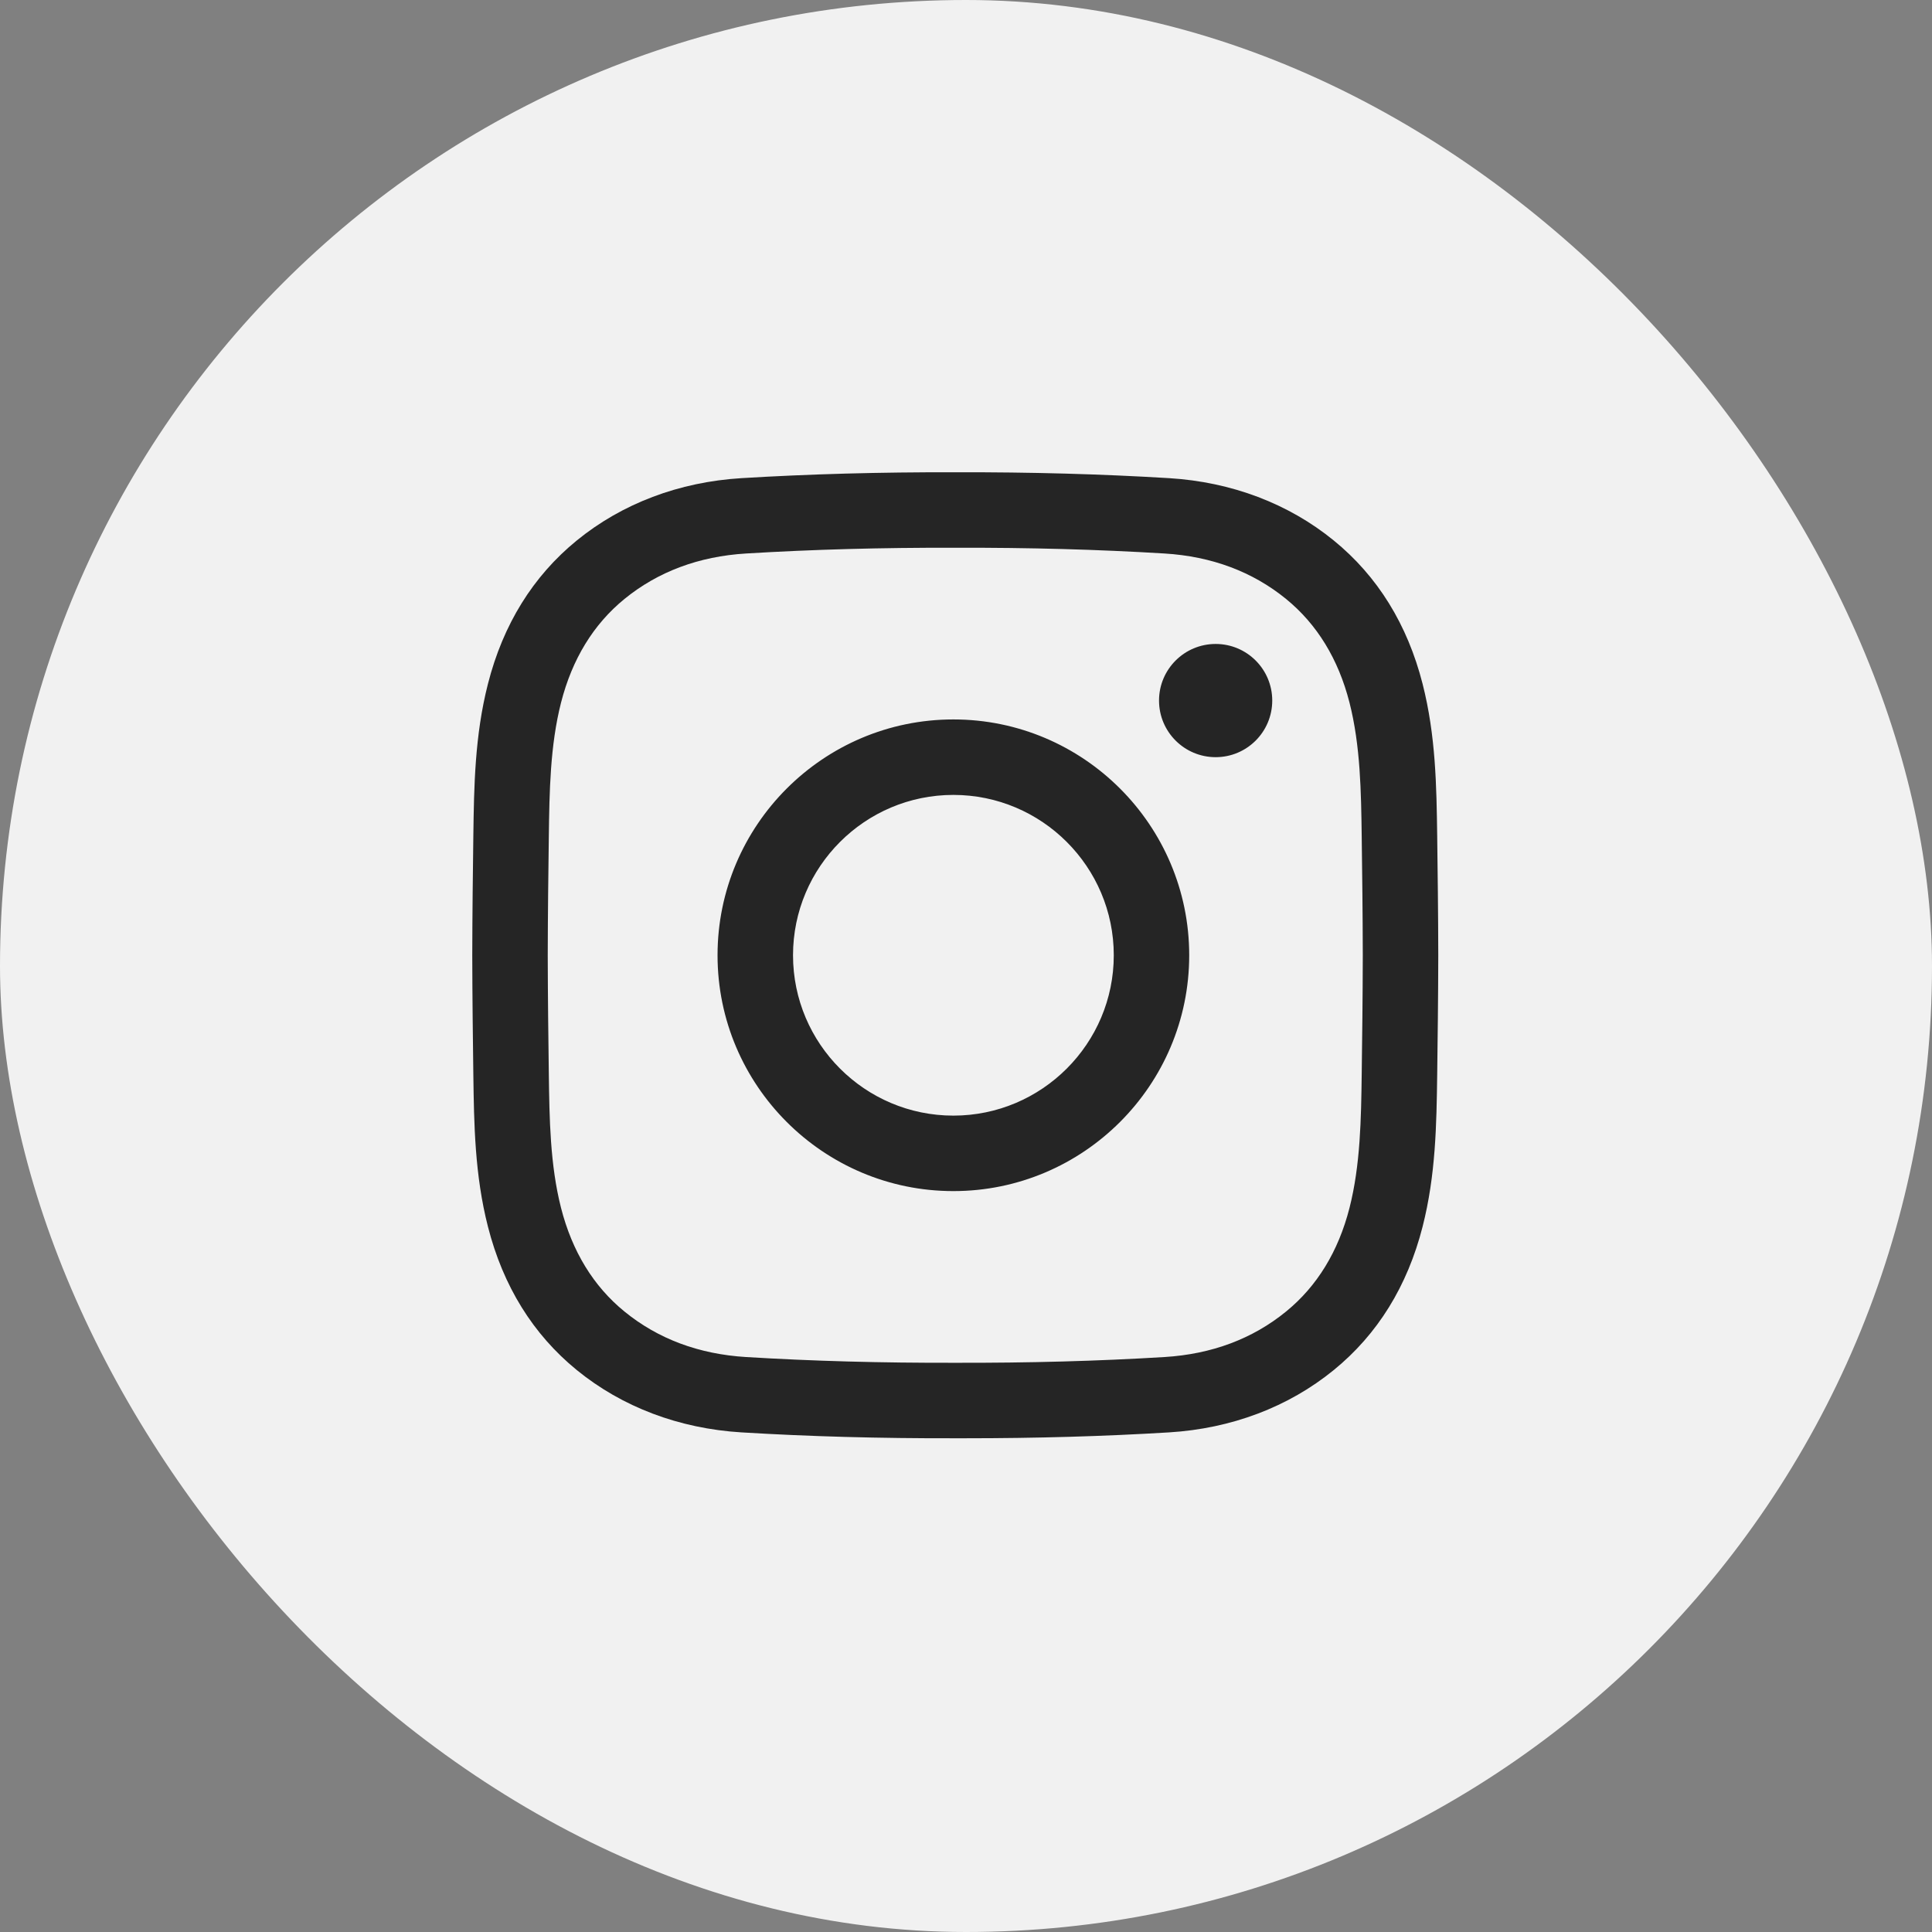
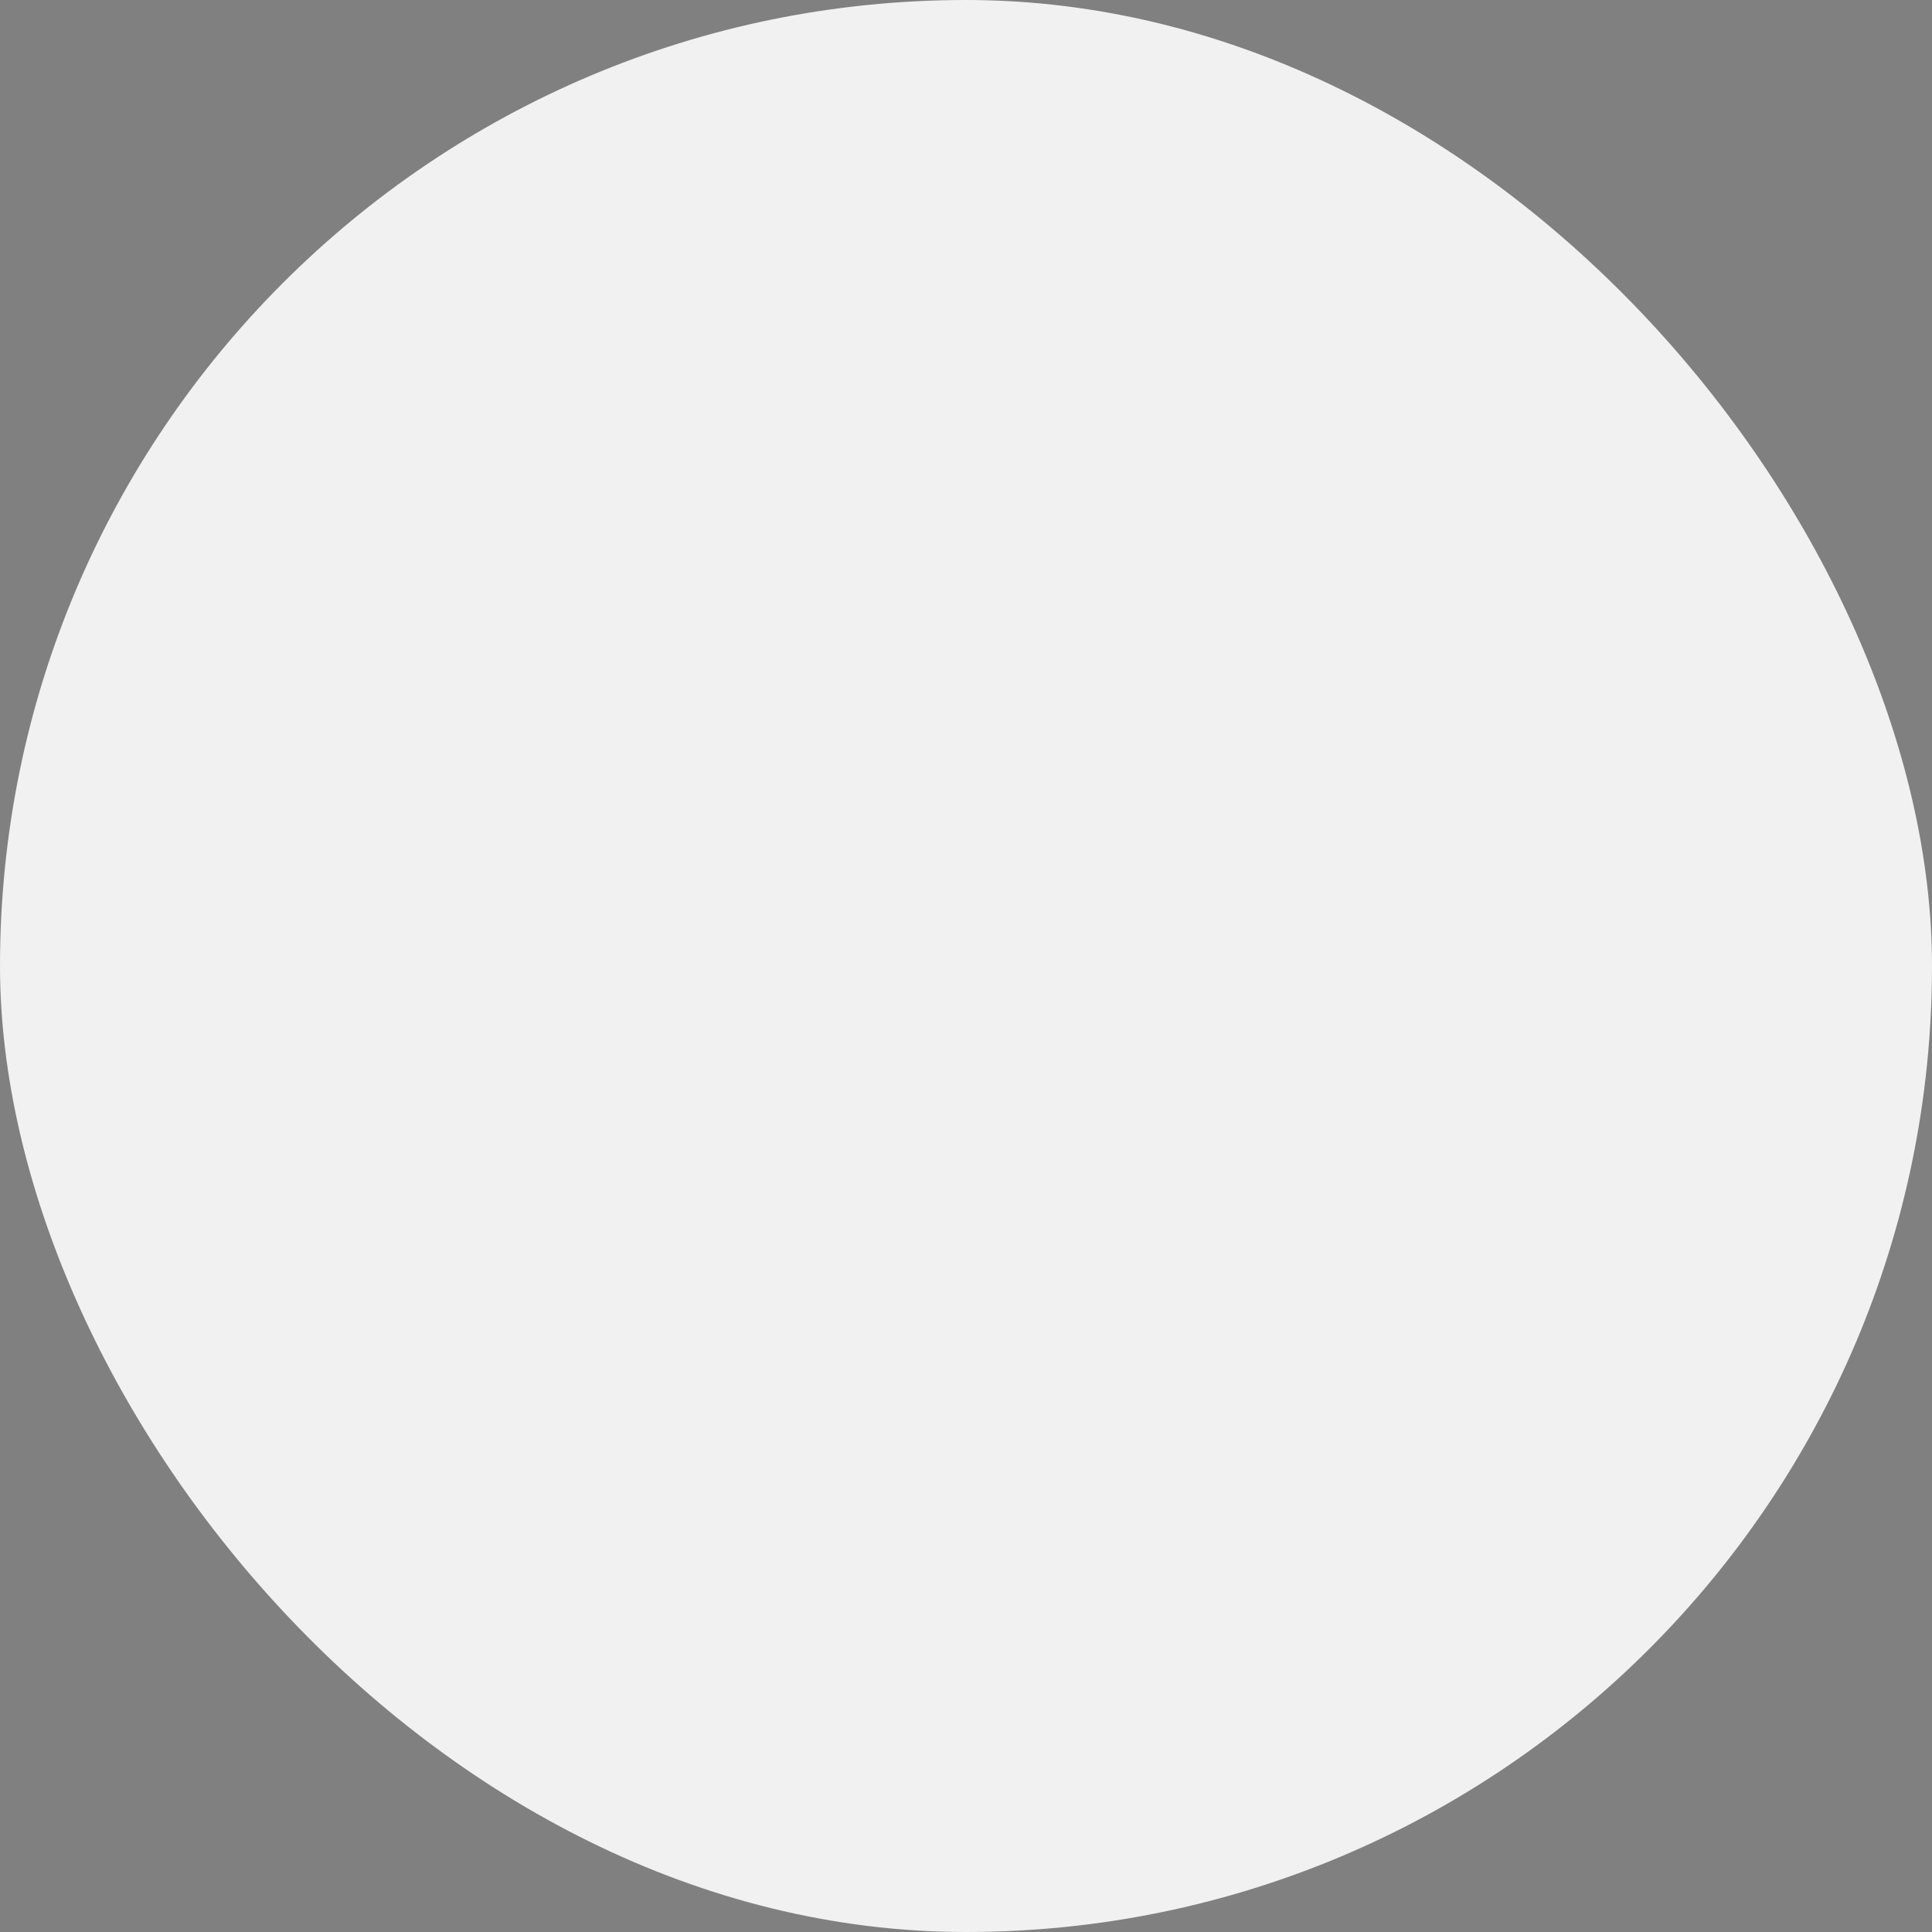
<svg xmlns="http://www.w3.org/2000/svg" width="45" height="45" viewBox="0 0 45 45" fill="none">
  <rect x="0" y="0" width="45" height="45" fill="#808080" stroke="none" />
  <rect width="45" height="45" rx="22.5" fill="#F1F1F1" />
-   <path d="M22.472 33.5C22.397 33.5 22.323 33.5 22.248 33.5C20.484 33.504 18.855 33.459 17.27 33.363C15.817 33.274 14.49 32.772 13.434 31.911C12.415 31.08 11.718 29.956 11.365 28.571C11.057 27.365 11.041 26.181 11.025 25.037C11.014 24.215 11.002 23.242 11 22.252C11.002 21.258 11.014 20.285 11.025 19.463C11.041 18.319 11.057 17.135 11.365 15.929C11.718 14.544 12.415 13.42 13.434 12.589C14.49 11.728 15.817 11.226 17.27 11.137C18.855 11.041 20.485 10.996 22.252 11C24.016 10.996 25.645 11.041 27.23 11.137C28.683 11.226 30.01 11.728 31.066 12.589C32.086 13.42 32.782 14.544 33.135 15.929C33.443 17.135 33.459 18.319 33.475 19.463C33.486 20.285 33.498 21.258 33.5 22.248V22.252C33.498 23.242 33.486 24.215 33.475 25.037C33.459 26.181 33.443 27.365 33.135 28.571C32.782 29.956 32.086 31.08 31.066 31.911C30.01 32.772 28.683 33.274 27.23 33.363C25.713 33.455 24.154 33.5 22.472 33.5ZM22.248 31.742C23.983 31.746 25.576 31.702 27.124 31.608C28.222 31.541 29.175 31.185 29.955 30.548C30.677 29.96 31.173 29.148 31.432 28.136C31.688 27.132 31.703 26.055 31.717 25.012C31.728 24.197 31.74 23.23 31.742 22.25C31.74 21.27 31.728 20.303 31.717 19.487C31.703 18.445 31.688 17.368 31.432 16.364C31.173 15.351 30.677 14.54 29.955 13.951C29.175 13.315 28.222 12.959 27.124 12.892C25.576 12.798 23.983 12.754 22.252 12.758C20.517 12.754 18.924 12.798 17.376 12.892C16.278 12.959 15.325 13.315 14.545 13.951C13.823 14.54 13.327 15.351 13.068 16.364C12.812 17.368 12.797 18.445 12.783 19.487C12.772 20.304 12.76 21.271 12.758 22.252C12.76 23.229 12.772 24.196 12.783 25.012C12.797 26.055 12.812 27.132 13.068 28.136C13.327 29.148 13.823 29.96 14.545 30.548C15.325 31.185 16.278 31.541 17.376 31.608C18.924 31.702 20.518 31.746 22.248 31.742ZM22.206 27.743C19.177 27.743 16.713 25.279 16.713 22.25C16.713 19.221 19.177 16.757 22.206 16.757C25.235 16.757 27.699 19.221 27.699 22.25C27.699 25.279 25.235 27.743 22.206 27.743ZM22.206 18.515C20.146 18.515 18.471 20.19 18.471 22.25C18.471 24.31 20.146 25.985 22.206 25.985C24.266 25.985 25.942 24.31 25.942 22.25C25.942 20.19 24.266 18.515 22.206 18.515ZM28.315 14.999C27.587 14.999 26.996 15.589 26.996 16.317C26.996 17.046 27.587 17.636 28.315 17.636C29.043 17.636 29.633 17.046 29.633 16.317C29.633 15.589 29.043 14.999 28.315 14.999Z" fill="#252525" />
</svg>